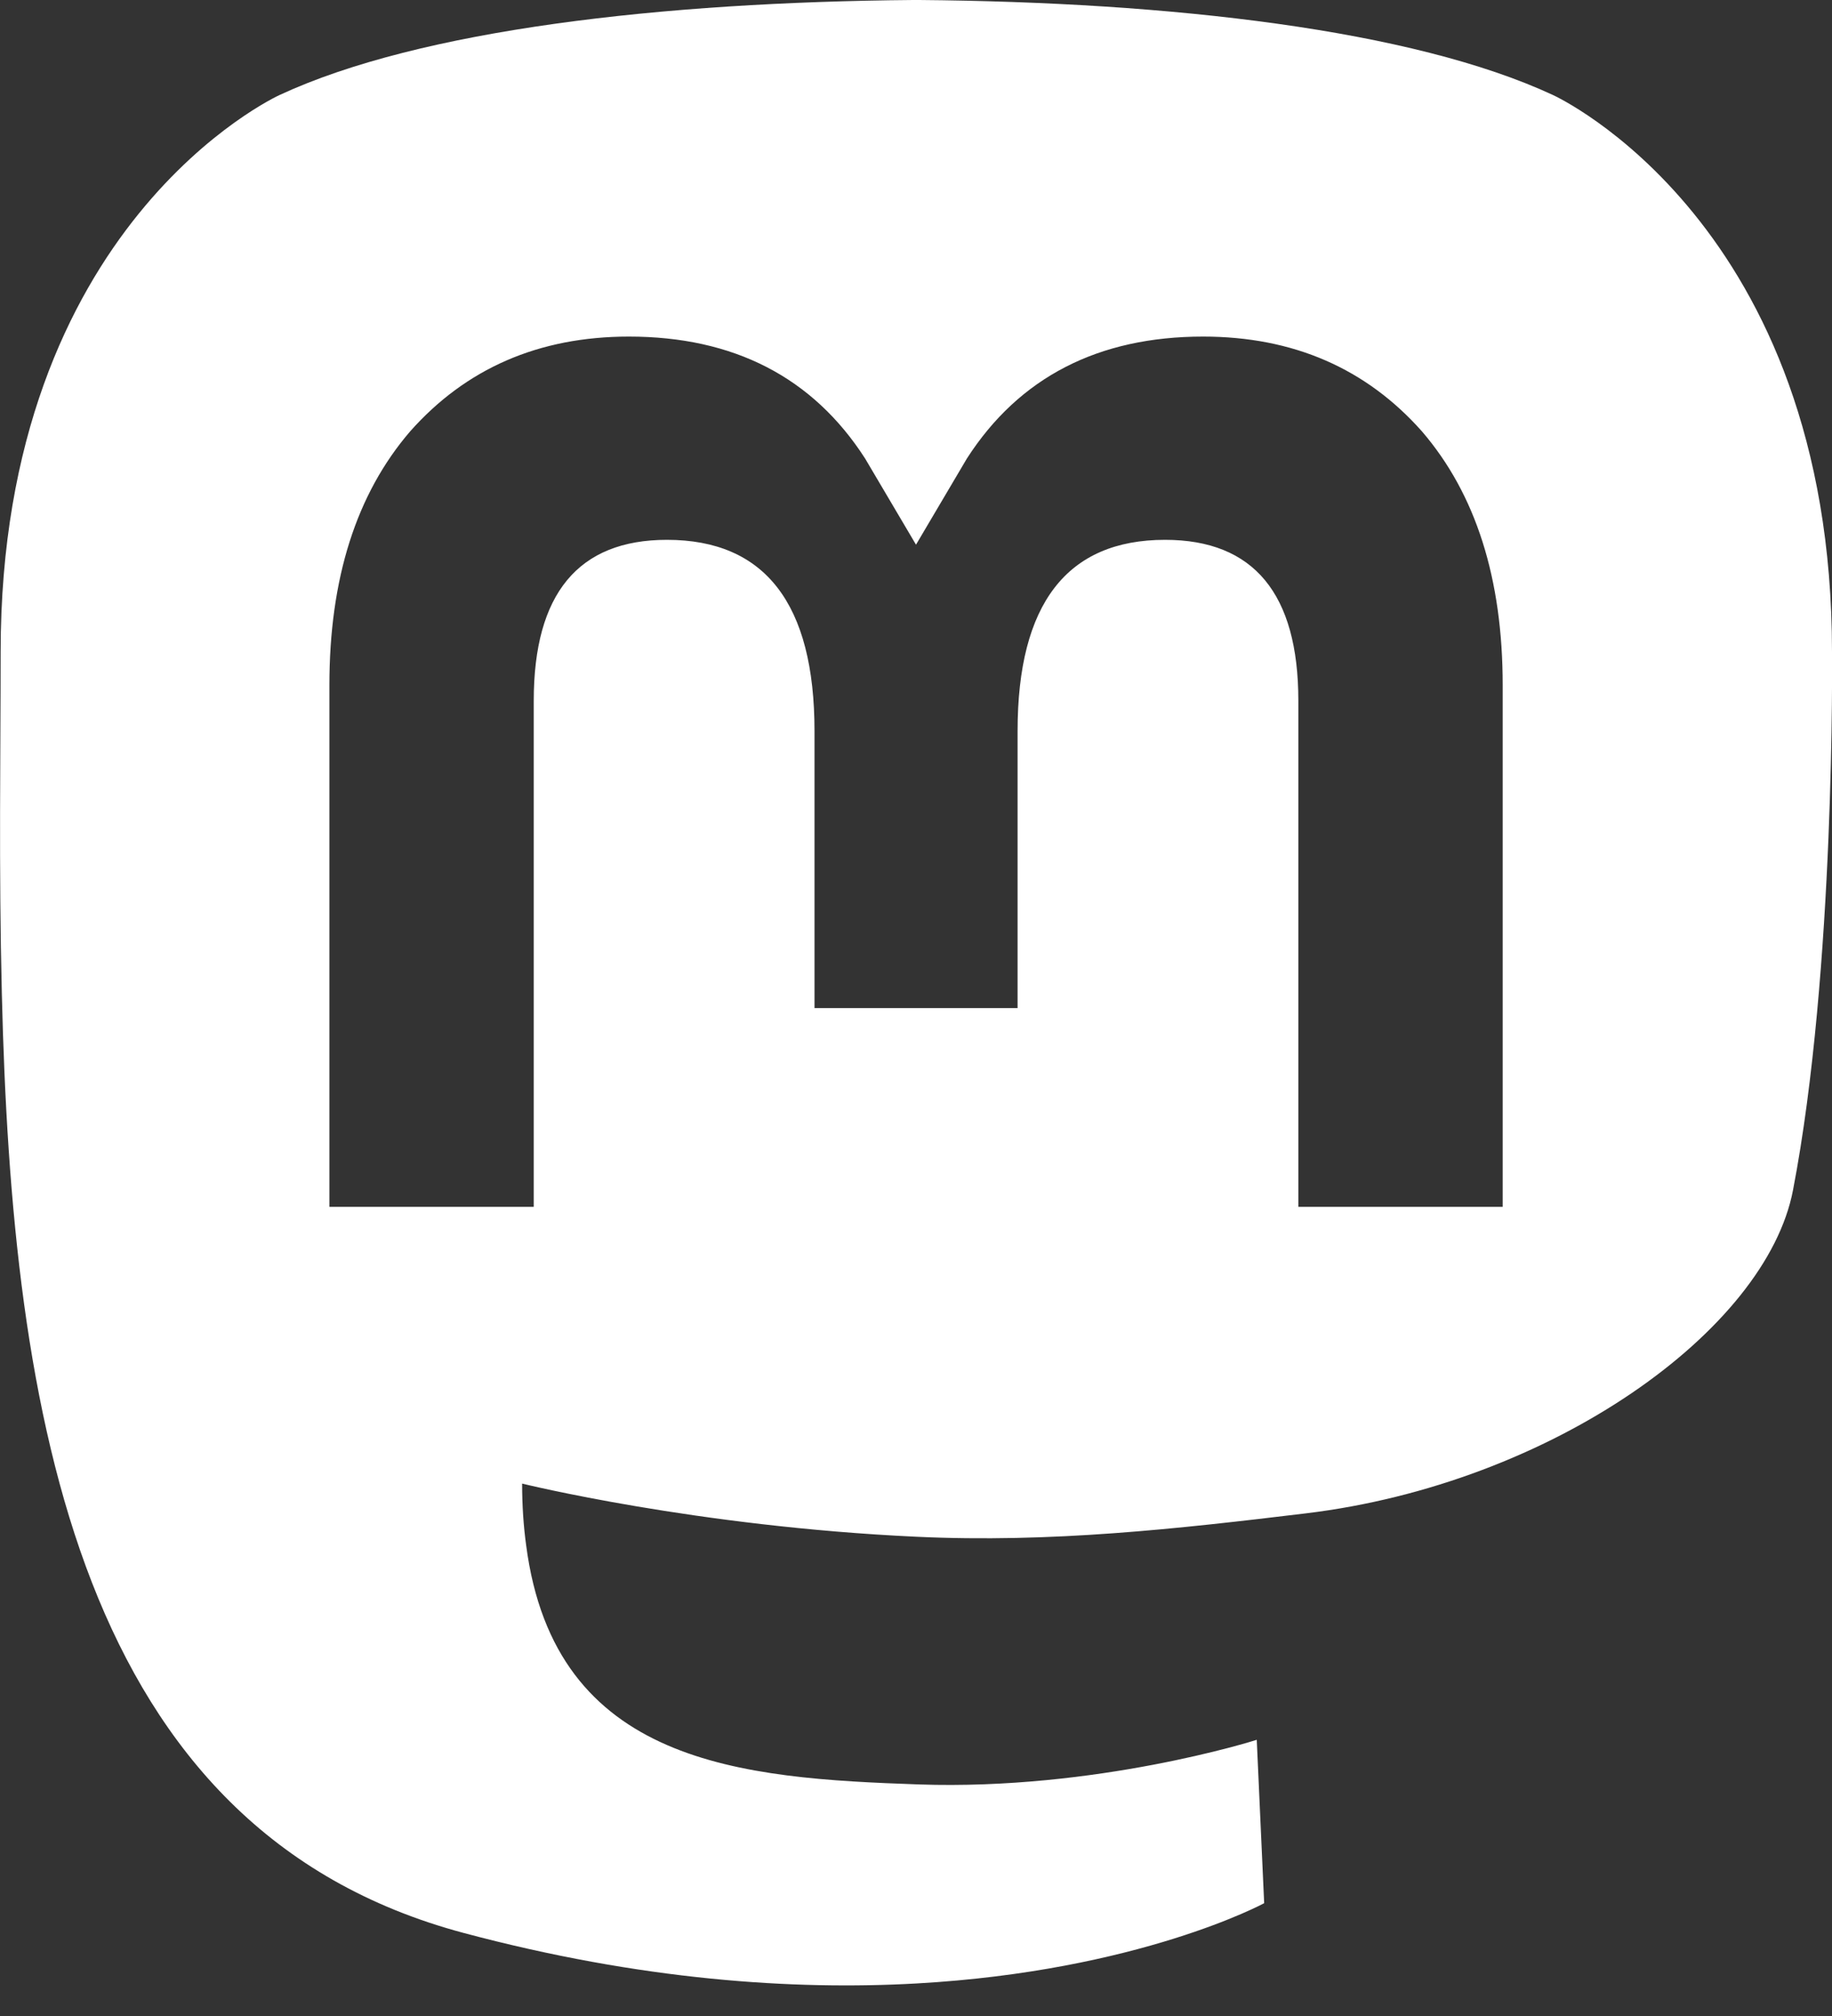
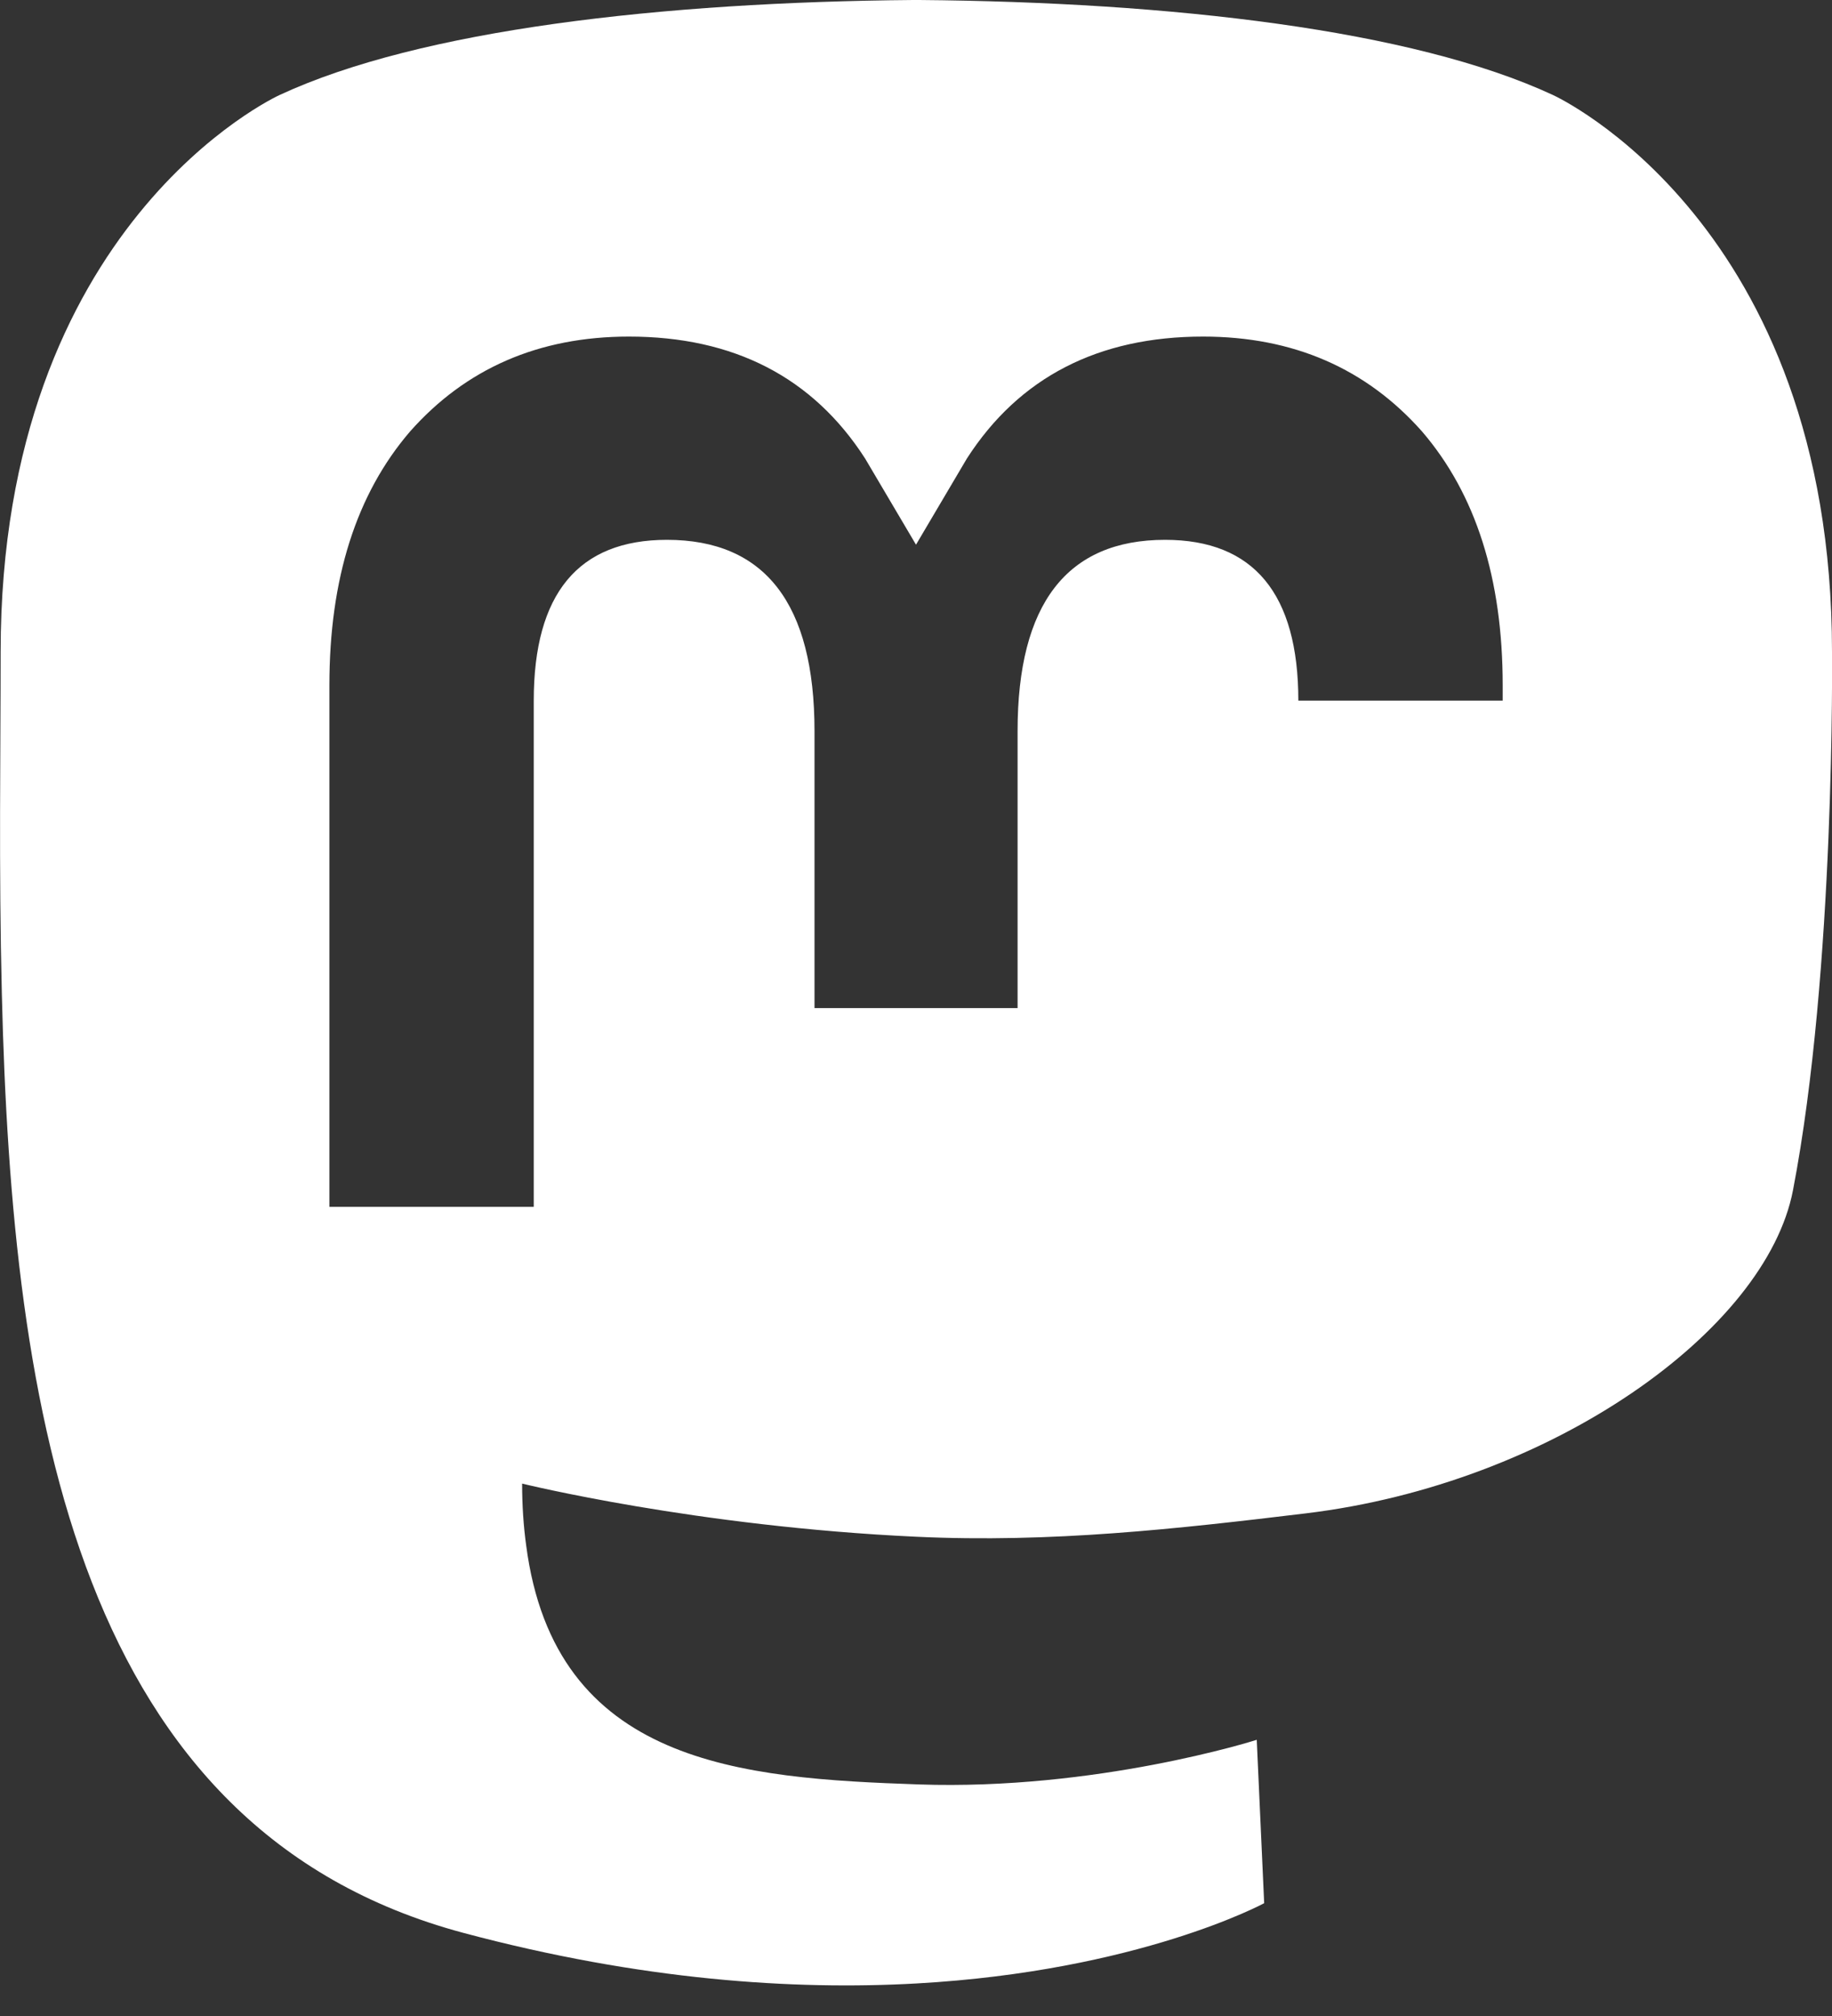
<svg xmlns="http://www.w3.org/2000/svg" width="20" height="22" viewBox="0 0 20 22" fill="none">
  <rect x="0" y="0" width="20" height="22" fill="#333333" stroke="none" />
-   <path d="M10.036 0C12.777 0.023 15.416 0.323 16.952 1.036C16.982 1.05 20 2.436 20 7.113C20 7.113 20.038 10.582 19.574 12.989C19.28 14.518 16.941 16.191 14.255 16.515C12.854 16.684 11.475 16.839 10.004 16.77C7.599 16.659 5.7 16.19 5.7 16.19C5.7 16.427 5.715 16.653 5.744 16.863C6.057 19.262 8.098 19.406 10.031 19.473C11.964 19.539 13.688 18.997 13.72 18.986L13.801 20.769C13.801 20.769 12.435 21.509 10.004 21.645C8.663 21.72 6.998 21.611 5.059 21.093C0.853 19.968 0.13 15.438 0.02 10.842C-0.014 9.477 0.007 8.19 0.007 7.113C0.007 2.443 3.016 1.053 3.054 1.036C4.59 0.323 7.228 0.023 9.969 0H10.036ZM13.134 3.673C11.992 3.673 11.127 4.116 10.556 5.003L10 5.944L9.444 5.003C8.873 4.116 8.008 3.673 6.866 3.673C5.879 3.673 5.085 4.023 4.478 4.707C3.889 5.391 3.596 6.315 3.596 7.479V13.17H5.827V7.646C5.827 6.481 6.312 5.891 7.281 5.891C8.353 5.891 8.892 6.591 8.892 7.978V11.001H11.109V7.978C11.109 6.591 11.647 5.891 12.719 5.891C13.688 5.891 14.174 6.481 14.174 7.646V13.17H16.405V7.479C16.405 6.315 16.112 5.391 15.523 4.707C14.916 4.023 14.121 3.673 13.134 3.673Z" fill="white" />
+   <path d="M10.036 0C12.777 0.023 15.416 0.323 16.952 1.036C16.982 1.05 20 2.436 20 7.113C20 7.113 20.038 10.582 19.574 12.989C19.28 14.518 16.941 16.191 14.255 16.515C12.854 16.684 11.475 16.839 10.004 16.77C7.599 16.659 5.7 16.19 5.7 16.19C5.7 16.427 5.715 16.653 5.744 16.863C6.057 19.262 8.098 19.406 10.031 19.473C11.964 19.539 13.688 18.997 13.72 18.986L13.801 20.769C13.801 20.769 12.435 21.509 10.004 21.645C8.663 21.72 6.998 21.611 5.059 21.093C0.853 19.968 0.13 15.438 0.02 10.842C-0.014 9.477 0.007 8.19 0.007 7.113C0.007 2.443 3.016 1.053 3.054 1.036C4.59 0.323 7.228 0.023 9.969 0H10.036ZM13.134 3.673C11.992 3.673 11.127 4.116 10.556 5.003L10 5.944L9.444 5.003C8.873 4.116 8.008 3.673 6.866 3.673C5.879 3.673 5.085 4.023 4.478 4.707C3.889 5.391 3.596 6.315 3.596 7.479V13.17H5.827V7.646C5.827 6.481 6.312 5.891 7.281 5.891C8.353 5.891 8.892 6.591 8.892 7.978V11.001H11.109V7.978C11.109 6.591 11.647 5.891 12.719 5.891C13.688 5.891 14.174 6.481 14.174 7.646H16.405V7.479C16.405 6.315 16.112 5.391 15.523 4.707C14.916 4.023 14.121 3.673 13.134 3.673Z" fill="white" />
</svg>